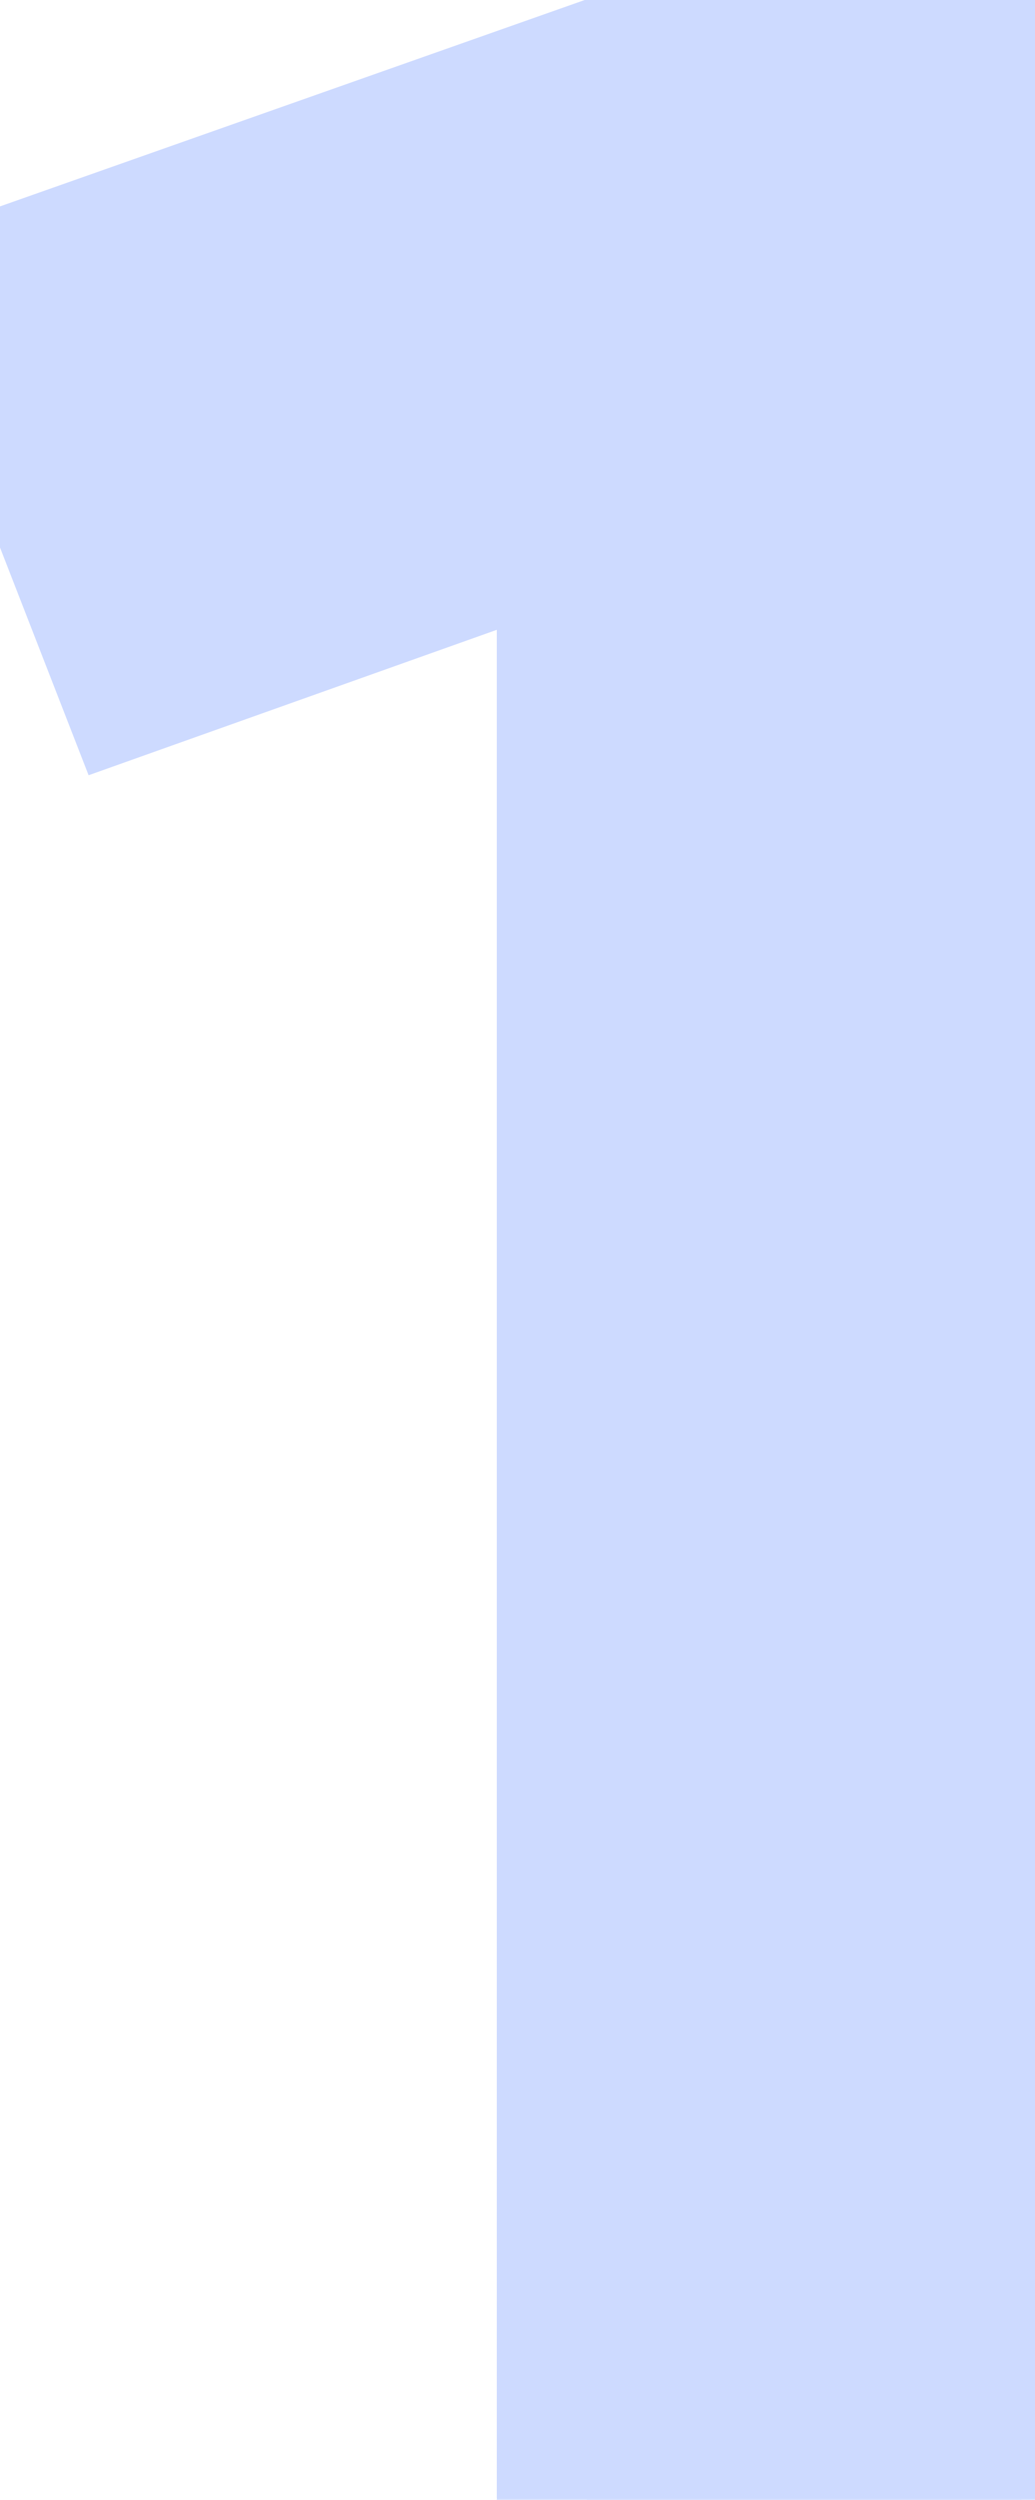
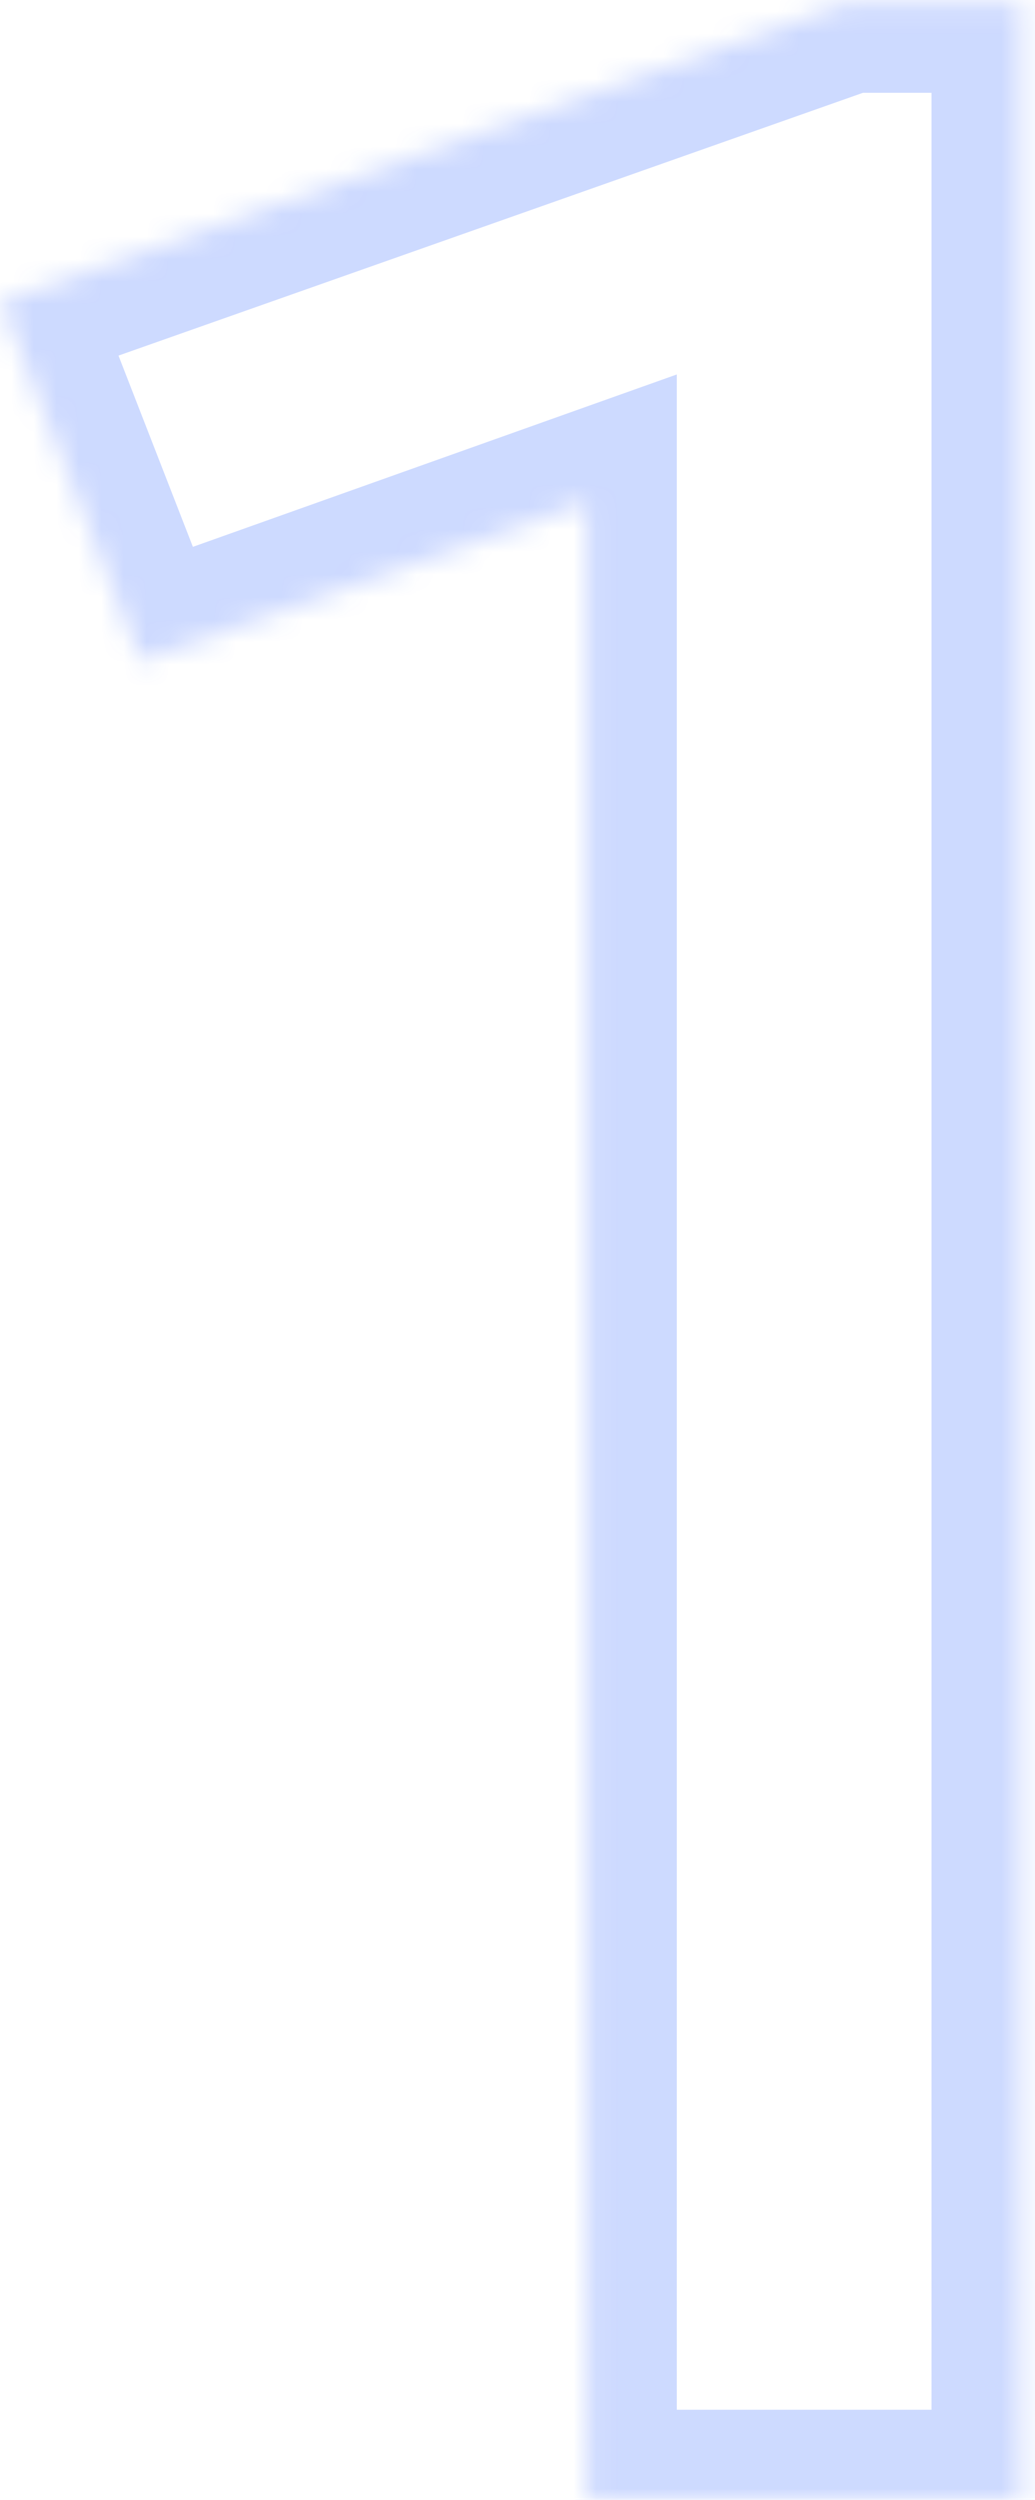
<svg xmlns="http://www.w3.org/2000/svg" width="46" height="111" viewBox="0 0 46 111" fill="none">
  <g opacity="0.2">
    <mask id="path-1-outside-1_2106_2095" maskUnits="userSpaceOnUse" x="-6" y="-4" width="56" height="119" fill="black">
-       <rect fill="white" x="-6" y="-4" width="56" height="119" />
      <path d="M26.08 22.296L6.256 29.352L0.04 13.392L37.672 0.12H45.4V111H26.08V22.296Z" />
    </mask>
-     <path d="M26.08 22.296L6.256 29.352L0.04 13.392L37.672 0.12H45.4V111H26.08V22.296Z" fill="#0744FF" />
    <path d="M26.08 22.296H30.08V16.627L24.739 18.528L26.08 22.296ZM6.256 29.352L2.529 30.804L3.938 34.423L7.597 33.12L6.256 29.352ZM0.04 13.392L-1.29 9.62L-5.187 10.994L-3.687 14.844L0.04 13.392ZM37.672 0.12V-3.88H36.987L36.342 -3.652L37.672 0.12ZM45.4 0.12H49.4V-3.88H45.4V0.12ZM45.4 111V115H49.4V111H45.4ZM26.08 111H22.08V115H26.08V111ZM24.739 18.528L4.915 25.584L7.597 33.12L27.421 26.064L24.739 18.528ZM9.983 27.9L3.767 11.94L-3.687 14.844L2.529 30.804L9.983 27.9ZM1.37 17.164L39.002 3.892L36.342 -3.652L-1.29 9.62L1.37 17.164ZM37.672 4.12H45.4V-3.88H37.672V4.12ZM41.4 0.12V111H49.4V0.12H41.4ZM45.4 107H26.08V115H45.4V107ZM30.08 111V22.296H22.08V111H30.08Z" fill="#0744FF" mask="url(#path-1-outside-1_2106_2095)" />
  </g>
</svg>